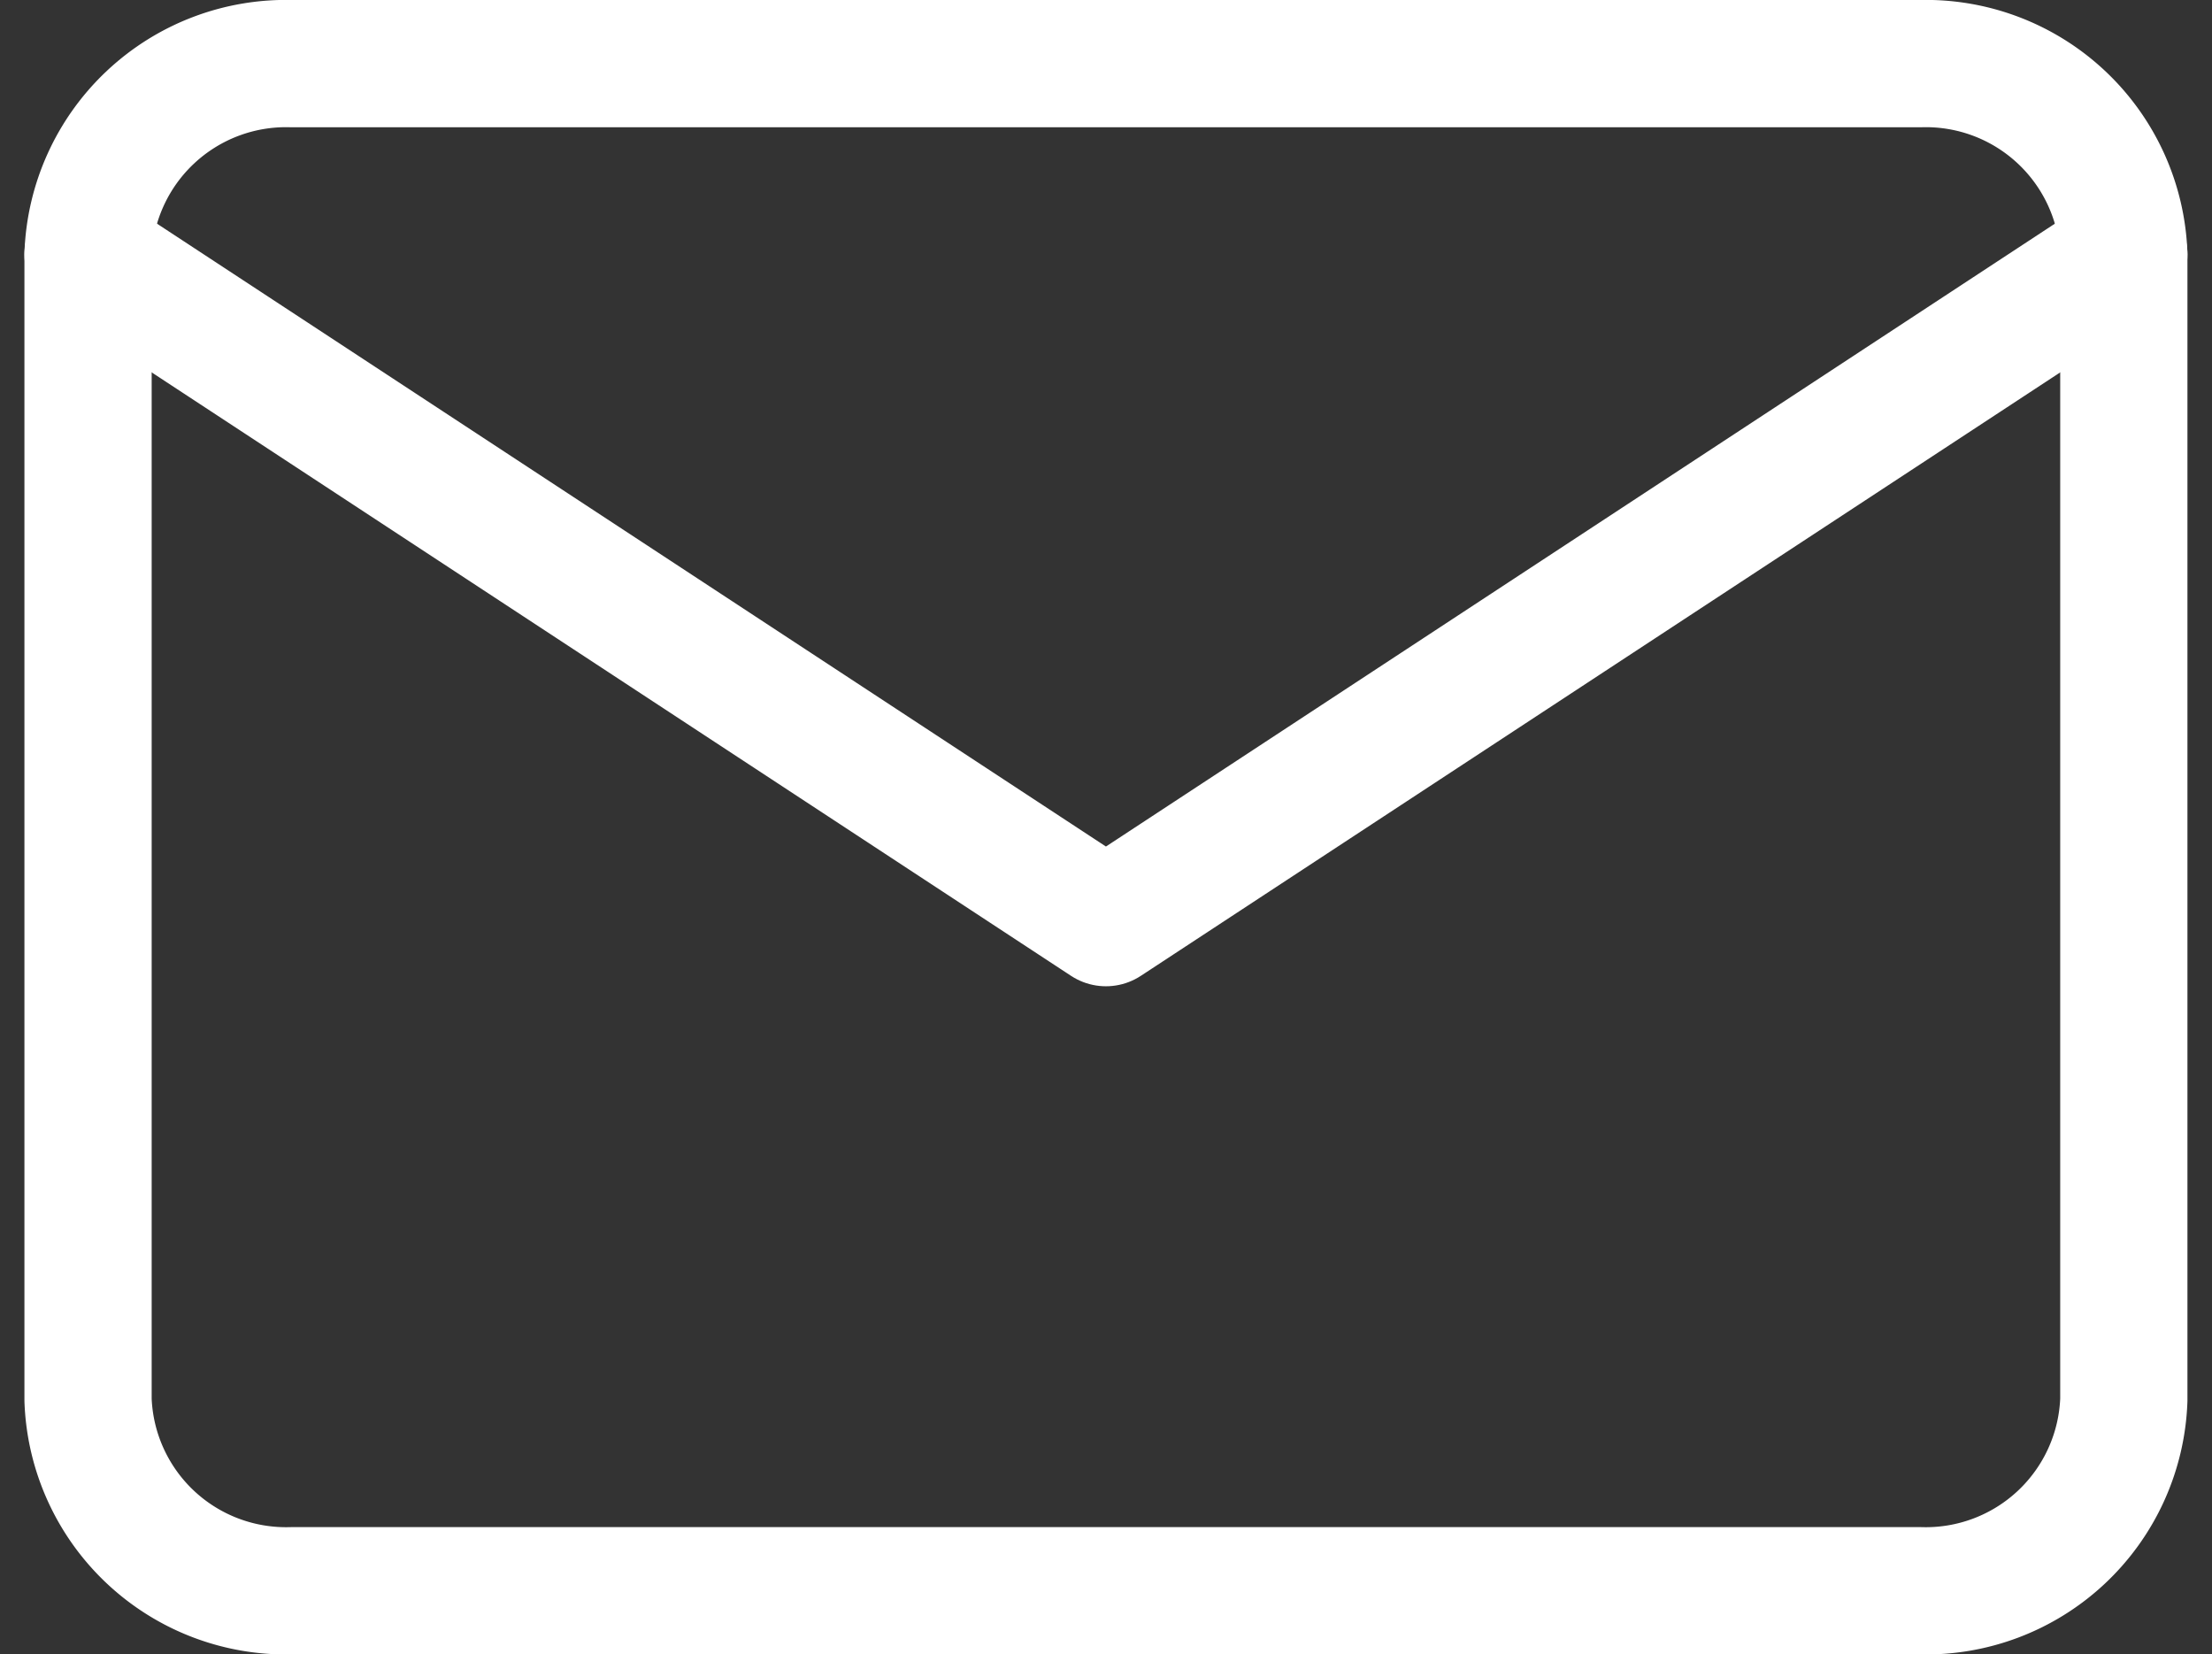
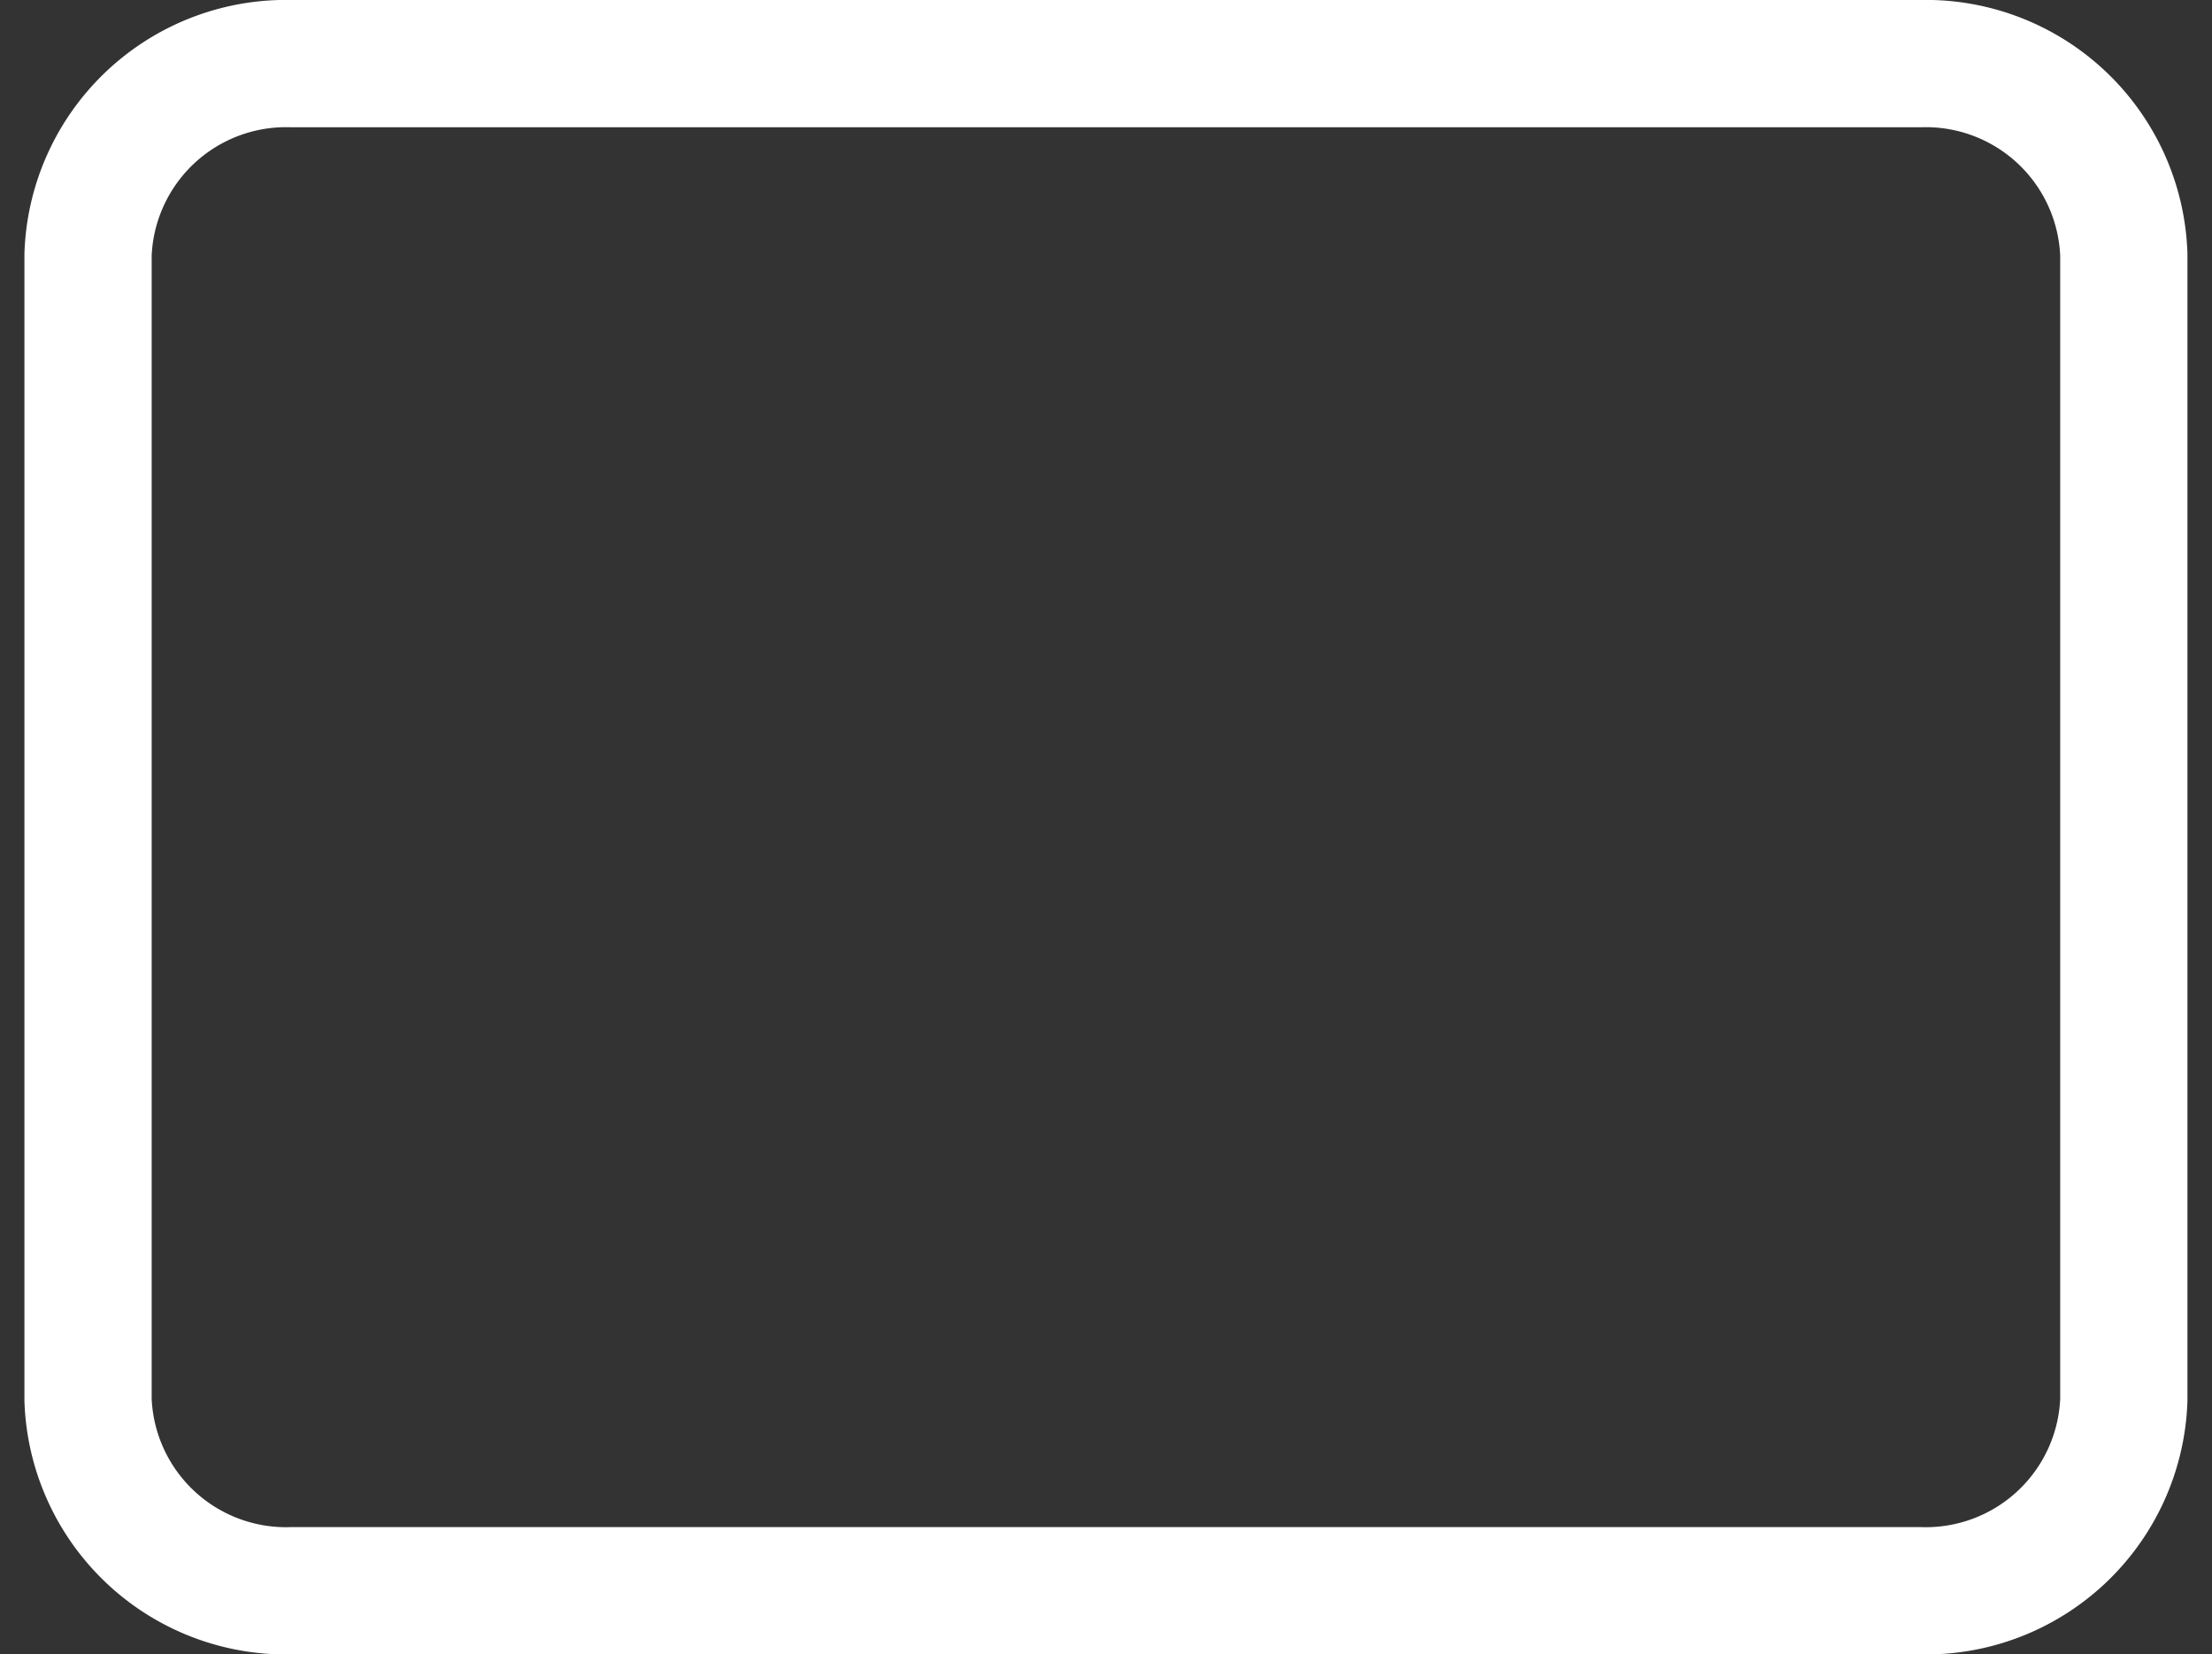
<svg xmlns="http://www.w3.org/2000/svg" width="17.385" height="13" viewBox="0 0 17.385 13">
  <rect x="0" y="0" width="17.385" height="13" fill="#333333" stroke="none" />
  <g id="email" transform="translate(-2.308 -5.5)">
    <path id="Trazado_26" data-name="Trazado 26" d="M4.6,6H17.4A1.557,1.557,0,0,1,19,7.5v9A1.557,1.557,0,0,1,17.4,18H4.6A1.557,1.557,0,0,1,3,16.5v-9A1.557,1.557,0,0,1,4.6,6Z" fill="none" stroke="#fff" stroke-linecap="round" stroke-linejoin="round" stroke-width="1" />
-     <path id="Trazado_27" data-name="Trazado 27" d="M19,9l-8,5.25L3,9" transform="translate(0 -1.5)" fill="none" stroke="#fff" stroke-linecap="round" stroke-linejoin="round" stroke-width="1" />
  </g>
</svg>